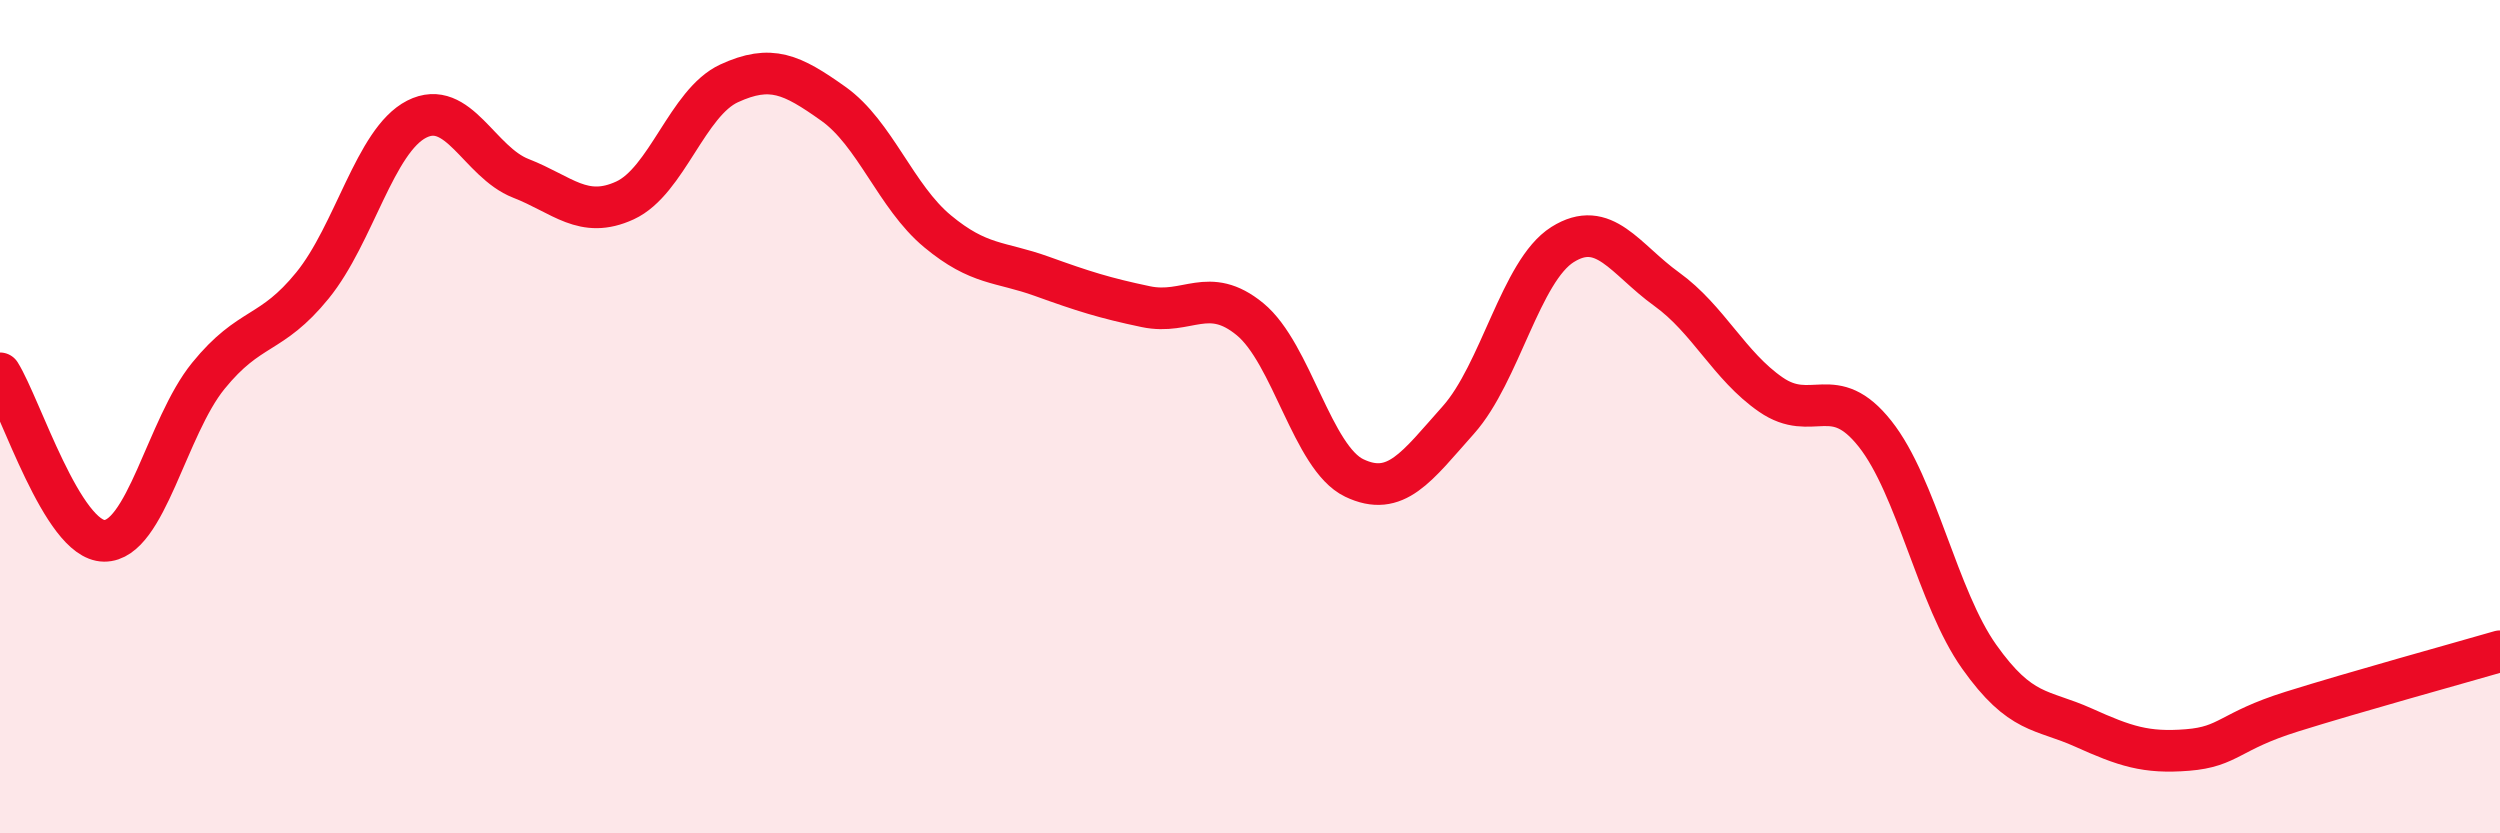
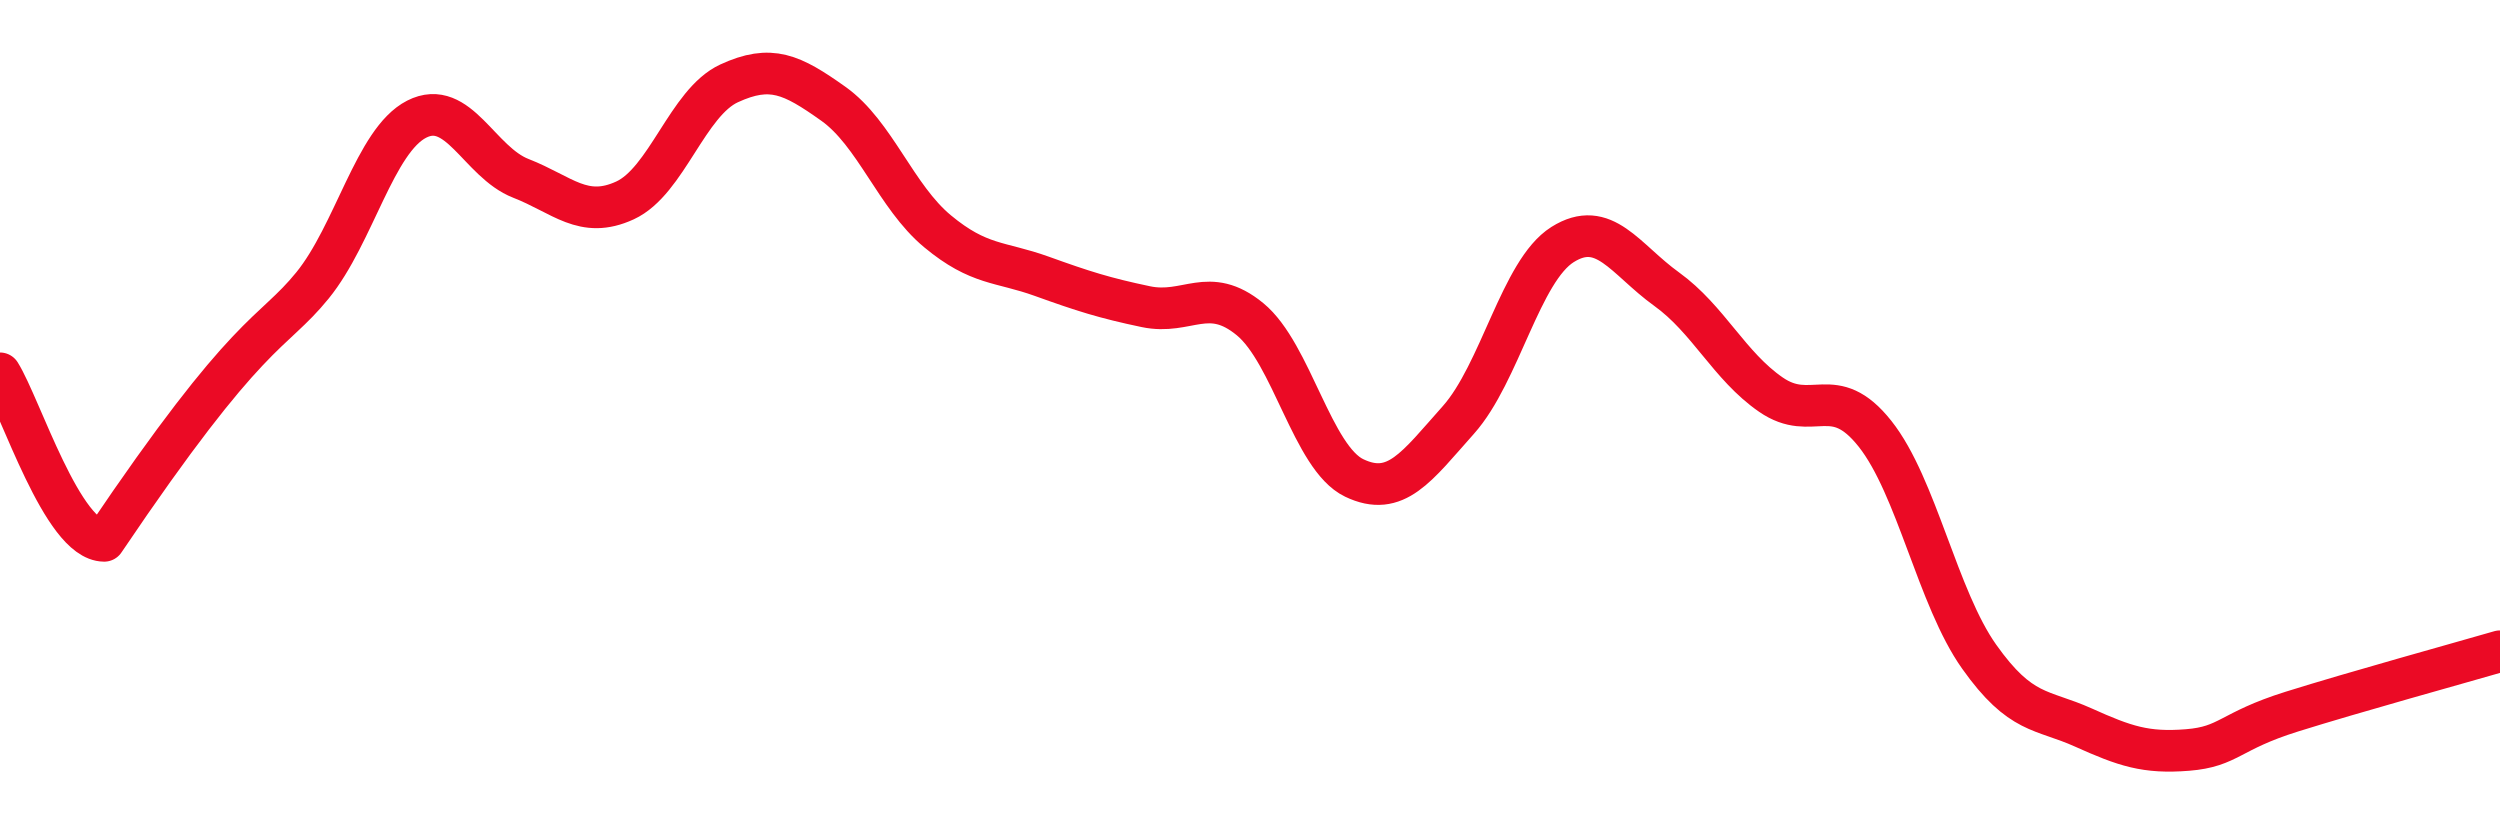
<svg xmlns="http://www.w3.org/2000/svg" width="60" height="20" viewBox="0 0 60 20">
-   <path d="M 0,8.96 C 0.5,9.76 1.5,12.97 2.5,12.98 C 3.5,12.99 4,10.25 5,9.02 C 6,7.79 6.5,8.08 7.5,6.85 C 8.5,5.62 9,3.37 10,2.86 C 11,2.35 11.5,3.89 12.5,4.28 C 13.5,4.67 14,5.27 15,4.81 C 16,4.35 16.5,2.46 17.5,2 C 18.5,1.54 19,1.78 20,2.49 C 21,3.2 21.5,4.72 22.5,5.55 C 23.5,6.38 24,6.27 25,6.63 C 26,6.99 26.5,7.15 27.5,7.36 C 28.5,7.57 29,6.84 30,7.66 C 31,8.48 31.5,10.99 32.5,11.47 C 33.5,11.95 34,11.2 35,10.08 C 36,8.96 36.5,6.5 37.5,5.87 C 38.5,5.24 39,6.22 40,6.94 C 41,7.66 41.5,8.78 42.5,9.47 C 43.5,10.16 44,9.15 45,10.41 C 46,11.67 46.5,14.35 47.5,15.76 C 48.5,17.17 49,17.01 50,17.46 C 51,17.91 51.5,18.08 52.5,18 C 53.5,17.92 53.5,17.55 55,17.08 C 56.5,16.61 59,15.92 60,15.63L60 20L0 20Z" fill="#EB0A25" opacity="0.1" stroke-linecap="round" stroke-linejoin="round" />
-   <path d="M 0,8.96 C 0.5,9.76 1.5,12.97 2.5,12.98 C 3.5,12.99 4,10.25 5,9.02 C 6,7.79 6.5,8.08 7.5,6.85 C 8.5,5.62 9,3.37 10,2.86 C 11,2.35 11.5,3.89 12.5,4.28 C 13.5,4.67 14,5.27 15,4.81 C 16,4.35 16.5,2.46 17.5,2 C 18.5,1.54 19,1.78 20,2.49 C 21,3.2 21.5,4.72 22.5,5.55 C 23.5,6.38 24,6.27 25,6.63 C 26,6.99 26.5,7.15 27.5,7.36 C 28.5,7.57 29,6.84 30,7.66 C 31,8.48 31.5,10.99 32.5,11.47 C 33.5,11.95 34,11.2 35,10.08 C 36,8.96 36.5,6.5 37.5,5.87 C 38.5,5.24 39,6.22 40,6.94 C 41,7.66 41.5,8.78 42.5,9.47 C 43.5,10.16 44,9.15 45,10.41 C 46,11.67 46.5,14.35 47.5,15.76 C 48.5,17.17 49,17.01 50,17.46 C 51,17.91 51.5,18.08 52.5,18 C 53.5,17.92 53.5,17.55 55,17.08 C 56.5,16.61 59,15.92 60,15.63" stroke="#EB0A25" stroke-width="1" fill="none" stroke-linecap="round" stroke-linejoin="round" />
+   <path d="M 0,8.96 C 0.5,9.76 1.5,12.97 2.5,12.98 C 6,7.79 6.5,8.08 7.5,6.85 C 8.5,5.62 9,3.37 10,2.86 C 11,2.35 11.5,3.89 12.5,4.28 C 13.5,4.67 14,5.27 15,4.81 C 16,4.35 16.5,2.46 17.5,2 C 18.5,1.54 19,1.78 20,2.49 C 21,3.2 21.5,4.72 22.5,5.55 C 23.5,6.38 24,6.27 25,6.63 C 26,6.99 26.5,7.15 27.5,7.36 C 28.5,7.57 29,6.84 30,7.66 C 31,8.48 31.5,10.99 32.5,11.47 C 33.5,11.95 34,11.2 35,10.08 C 36,8.96 36.5,6.5 37.5,5.87 C 38.5,5.24 39,6.22 40,6.94 C 41,7.66 41.5,8.78 42.5,9.47 C 43.5,10.16 44,9.15 45,10.41 C 46,11.67 46.5,14.35 47.5,15.76 C 48.5,17.17 49,17.01 50,17.46 C 51,17.91 51.5,18.08 52.5,18 C 53.5,17.92 53.5,17.55 55,17.08 C 56.5,16.61 59,15.92 60,15.63" stroke="#EB0A25" stroke-width="1" fill="none" stroke-linecap="round" stroke-linejoin="round" />
</svg>